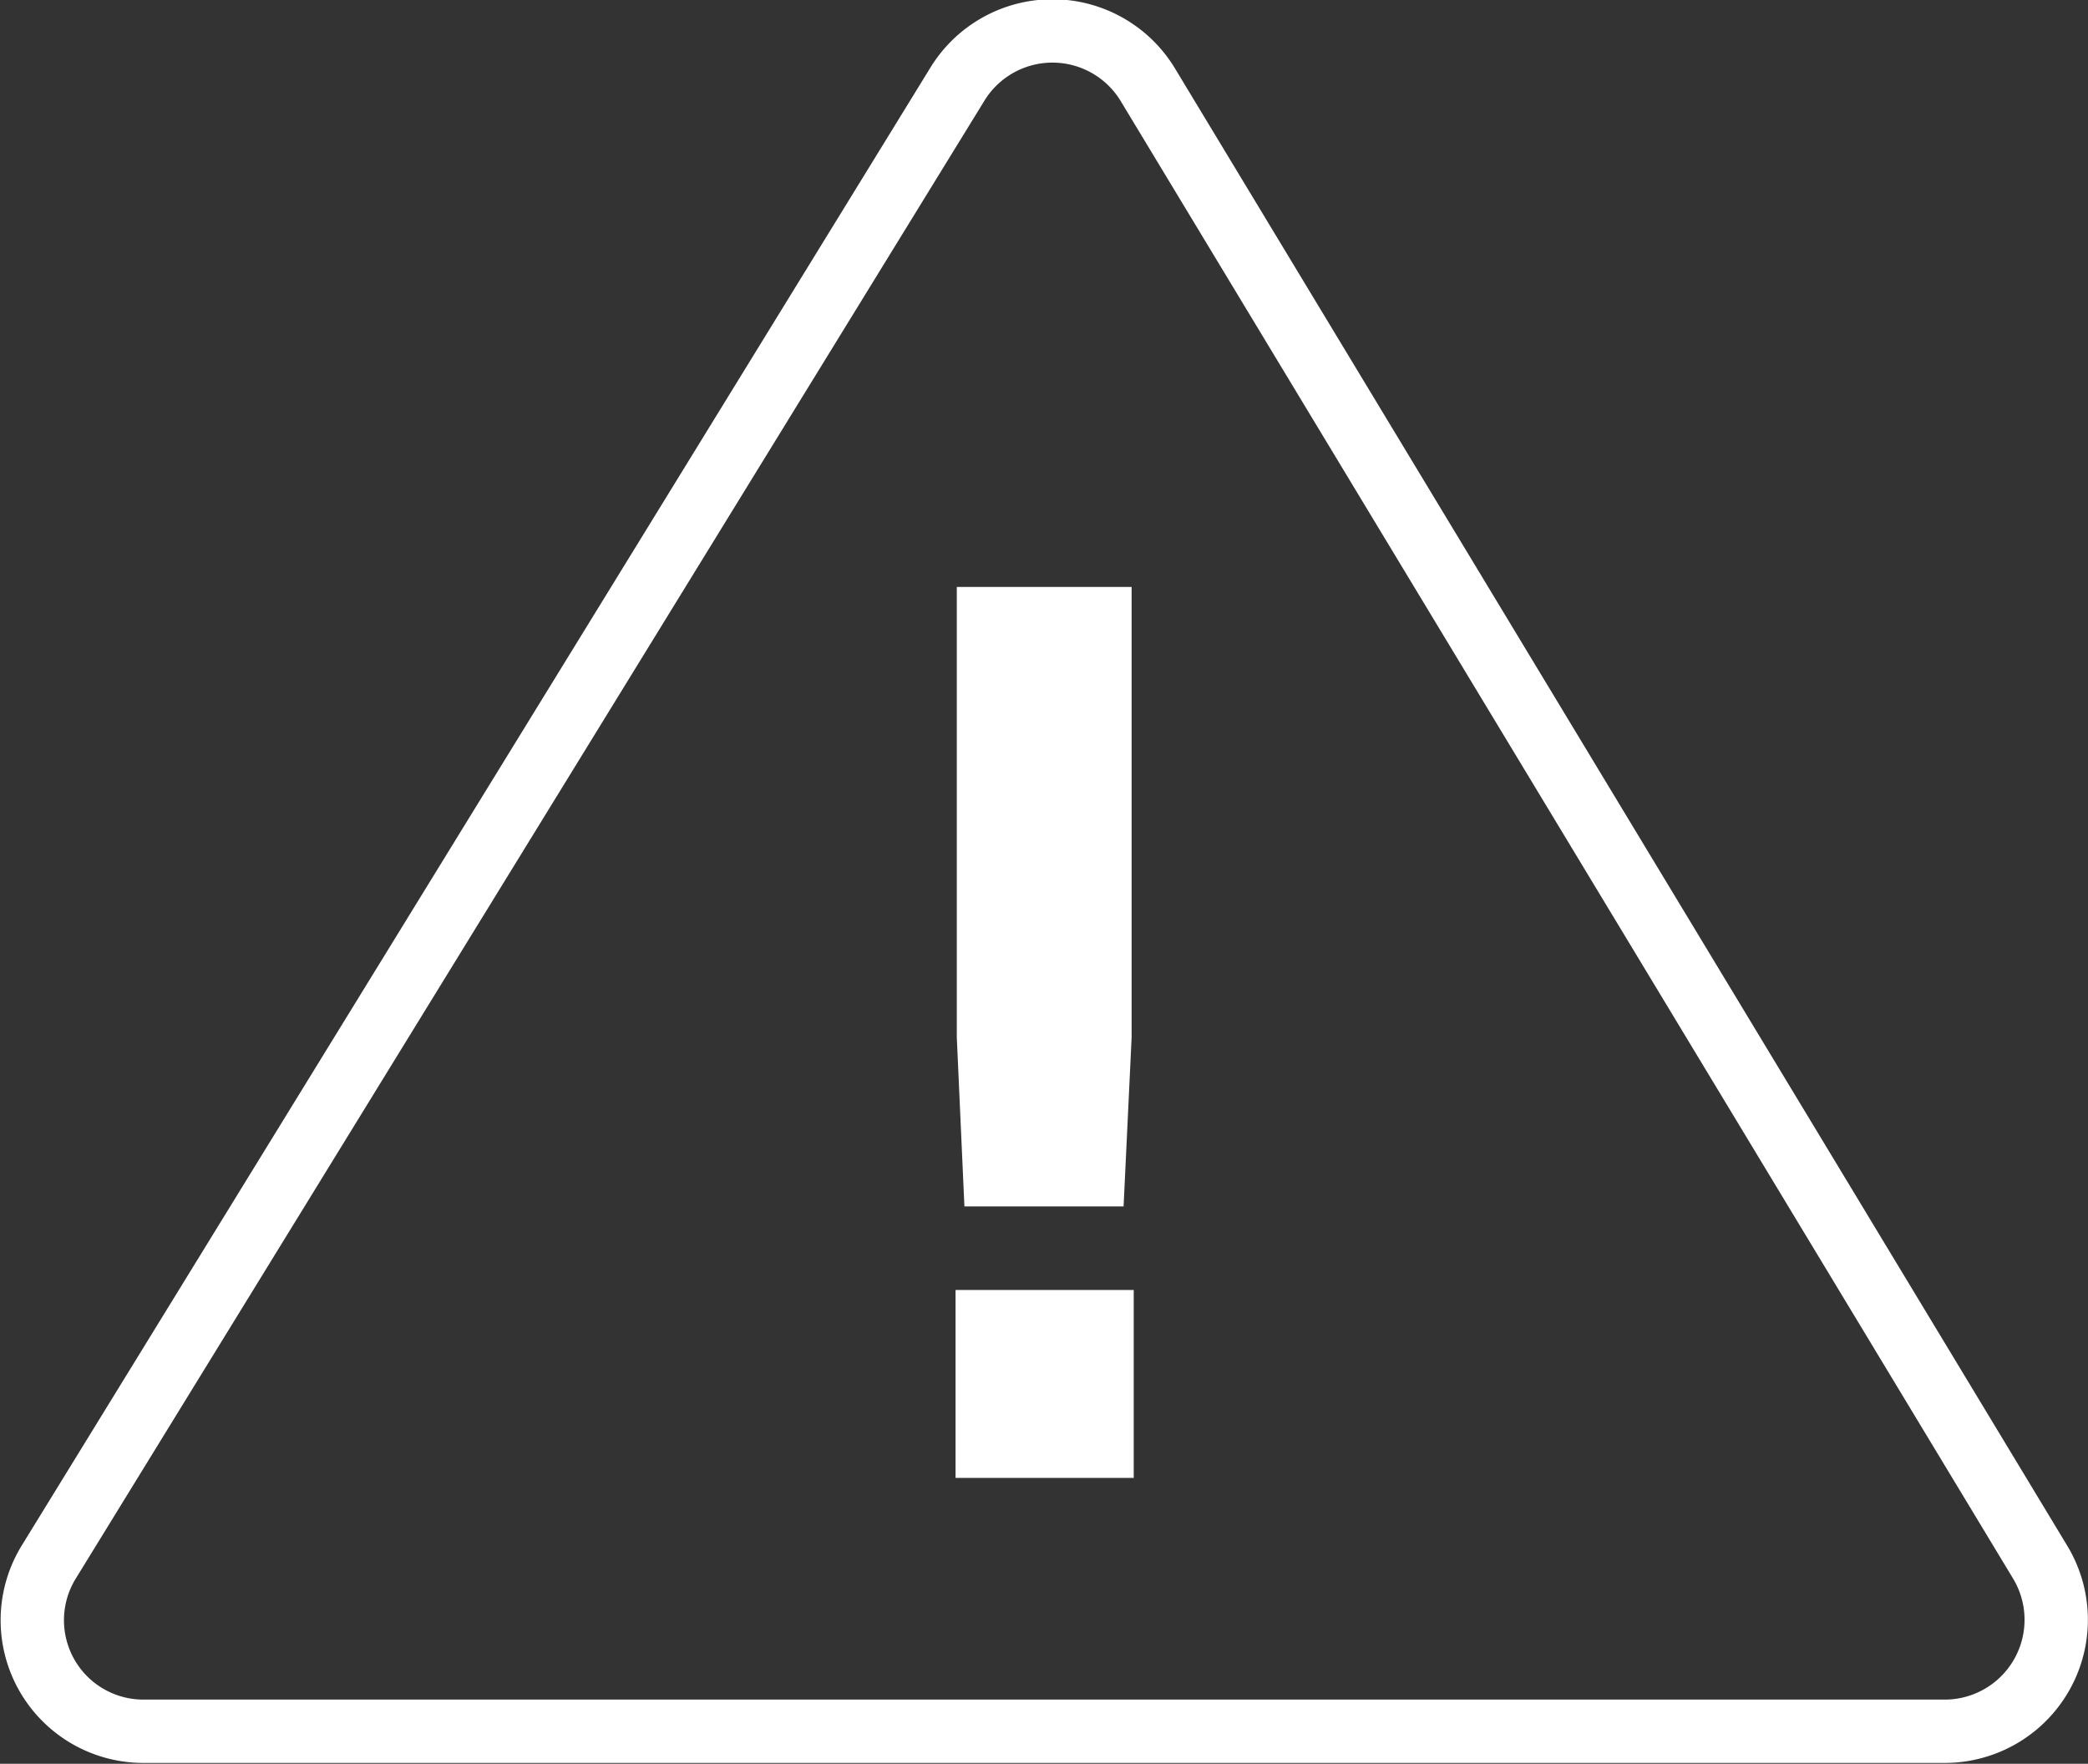
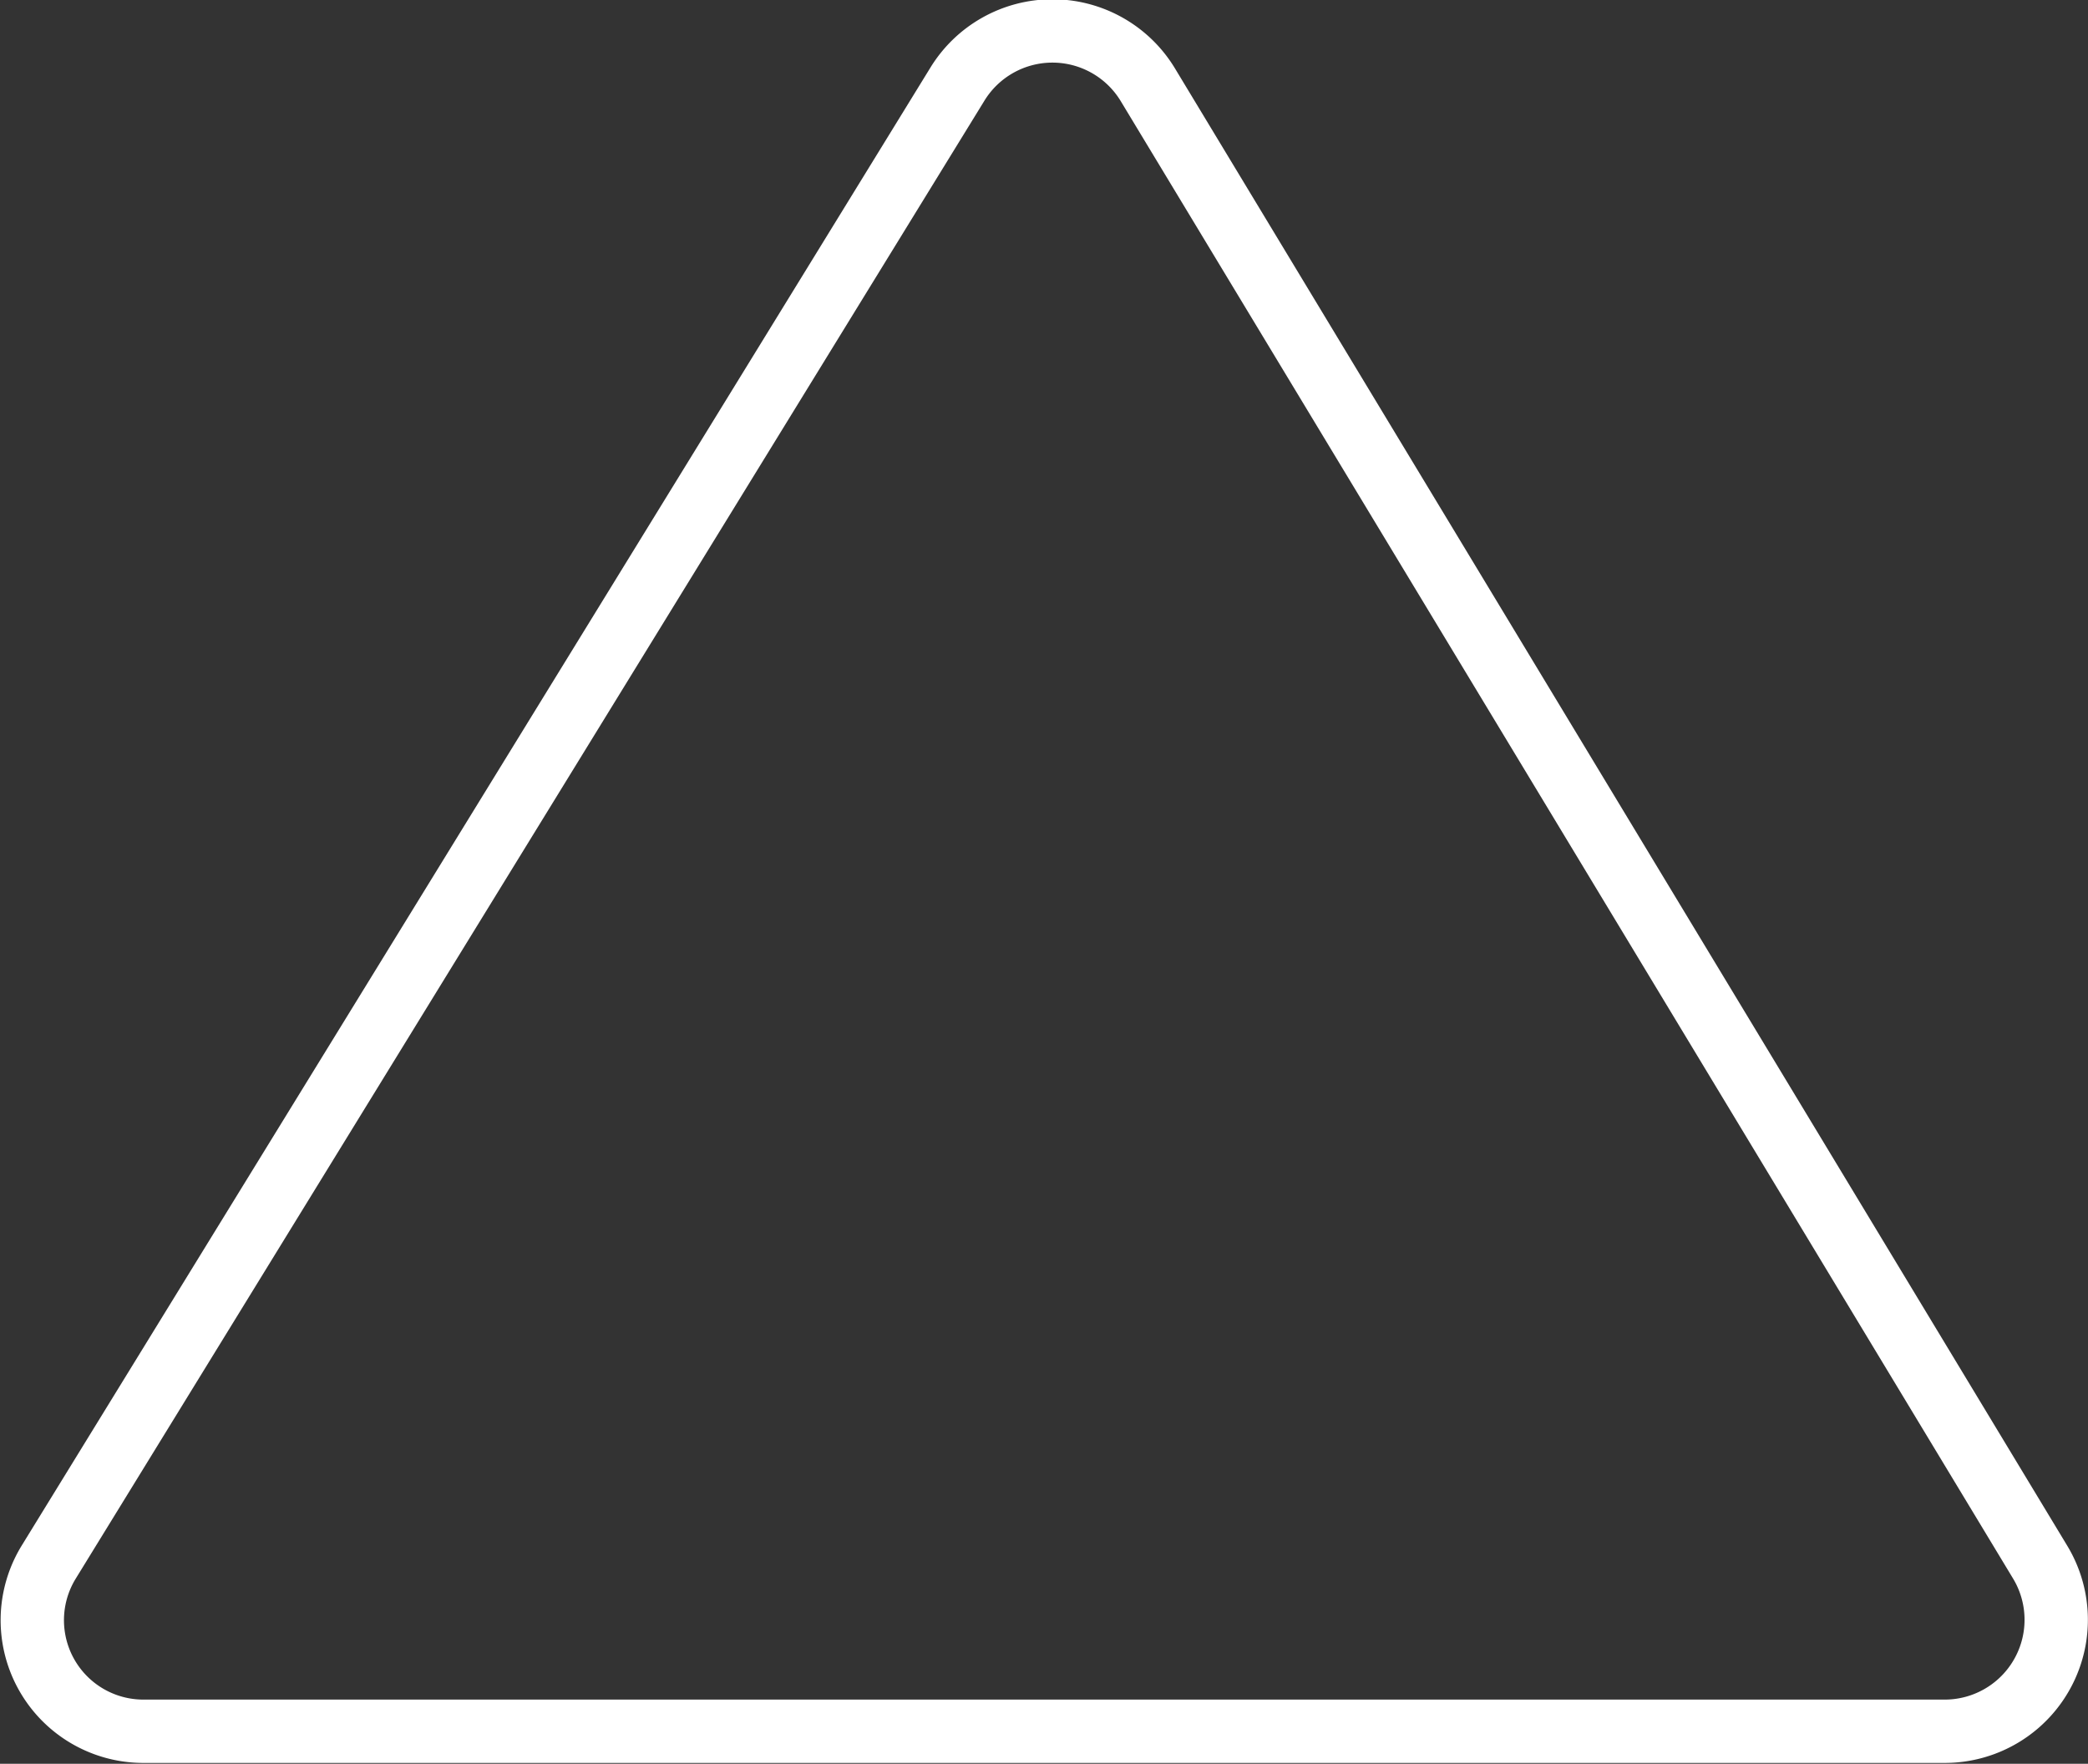
<svg xmlns="http://www.w3.org/2000/svg" viewBox="0 0 49.45 41.77">
  <rect x="0" y="0" width="49.45" height="41.77" fill="#333333" stroke="none" />
  <defs>
    <style>.cls-1{fill:#fff;}.cls-2{fill:none;stroke:#fff;stroke-miterlimit:10;stroke-width:1.5px;}</style>
  </defs>
  <g id="图层_2" data-name="图层 2">
    <g id="图层_1-2" data-name="图层 1">
-       <path class="cls-1" d="M22.66,13.9H26.8V24.57l-.19,4H22.84l-.18-4V13.9Zm0,16.65h4.19V35H22.63V30.55Z" />
      <path class="cls-2" d="M22.67,2,1.15,37a2.63,2.63,0,0,0,2.24,4H46.06a2.64,2.64,0,0,0,2.26-4L27.18,2A2.64,2.64,0,0,0,22.67,2Z" />
    </g>
  </g>
</svg>